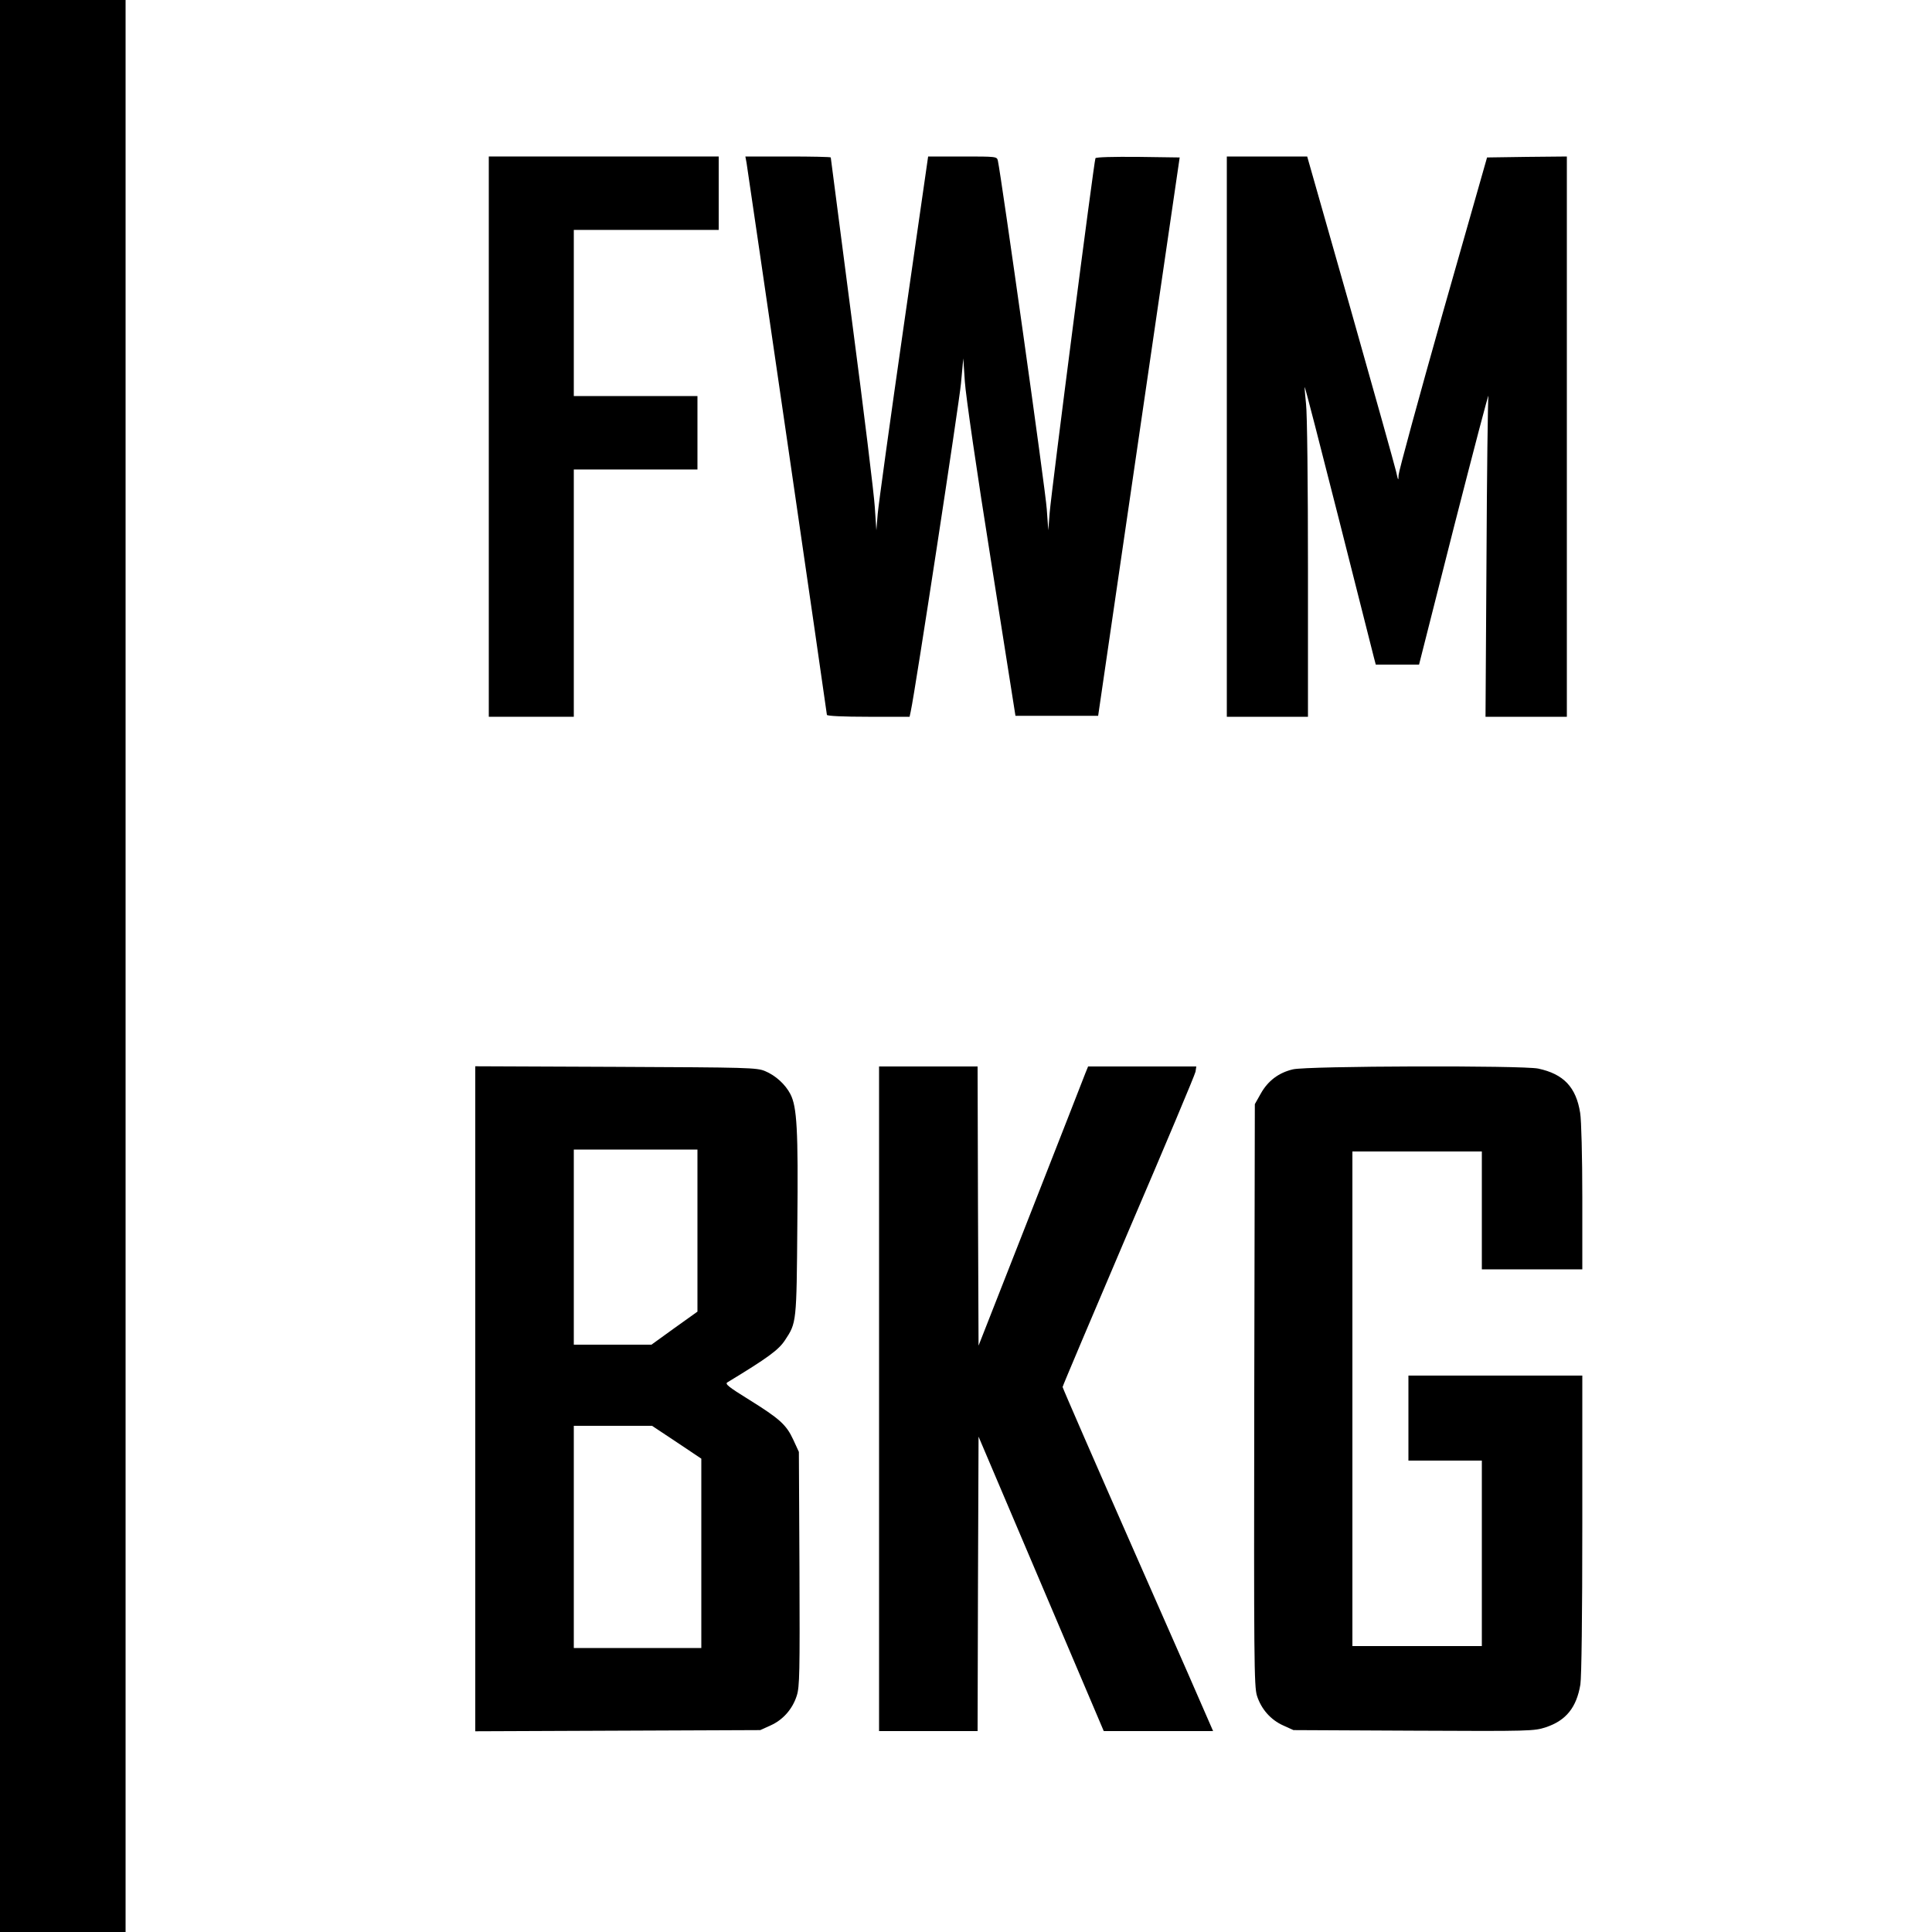
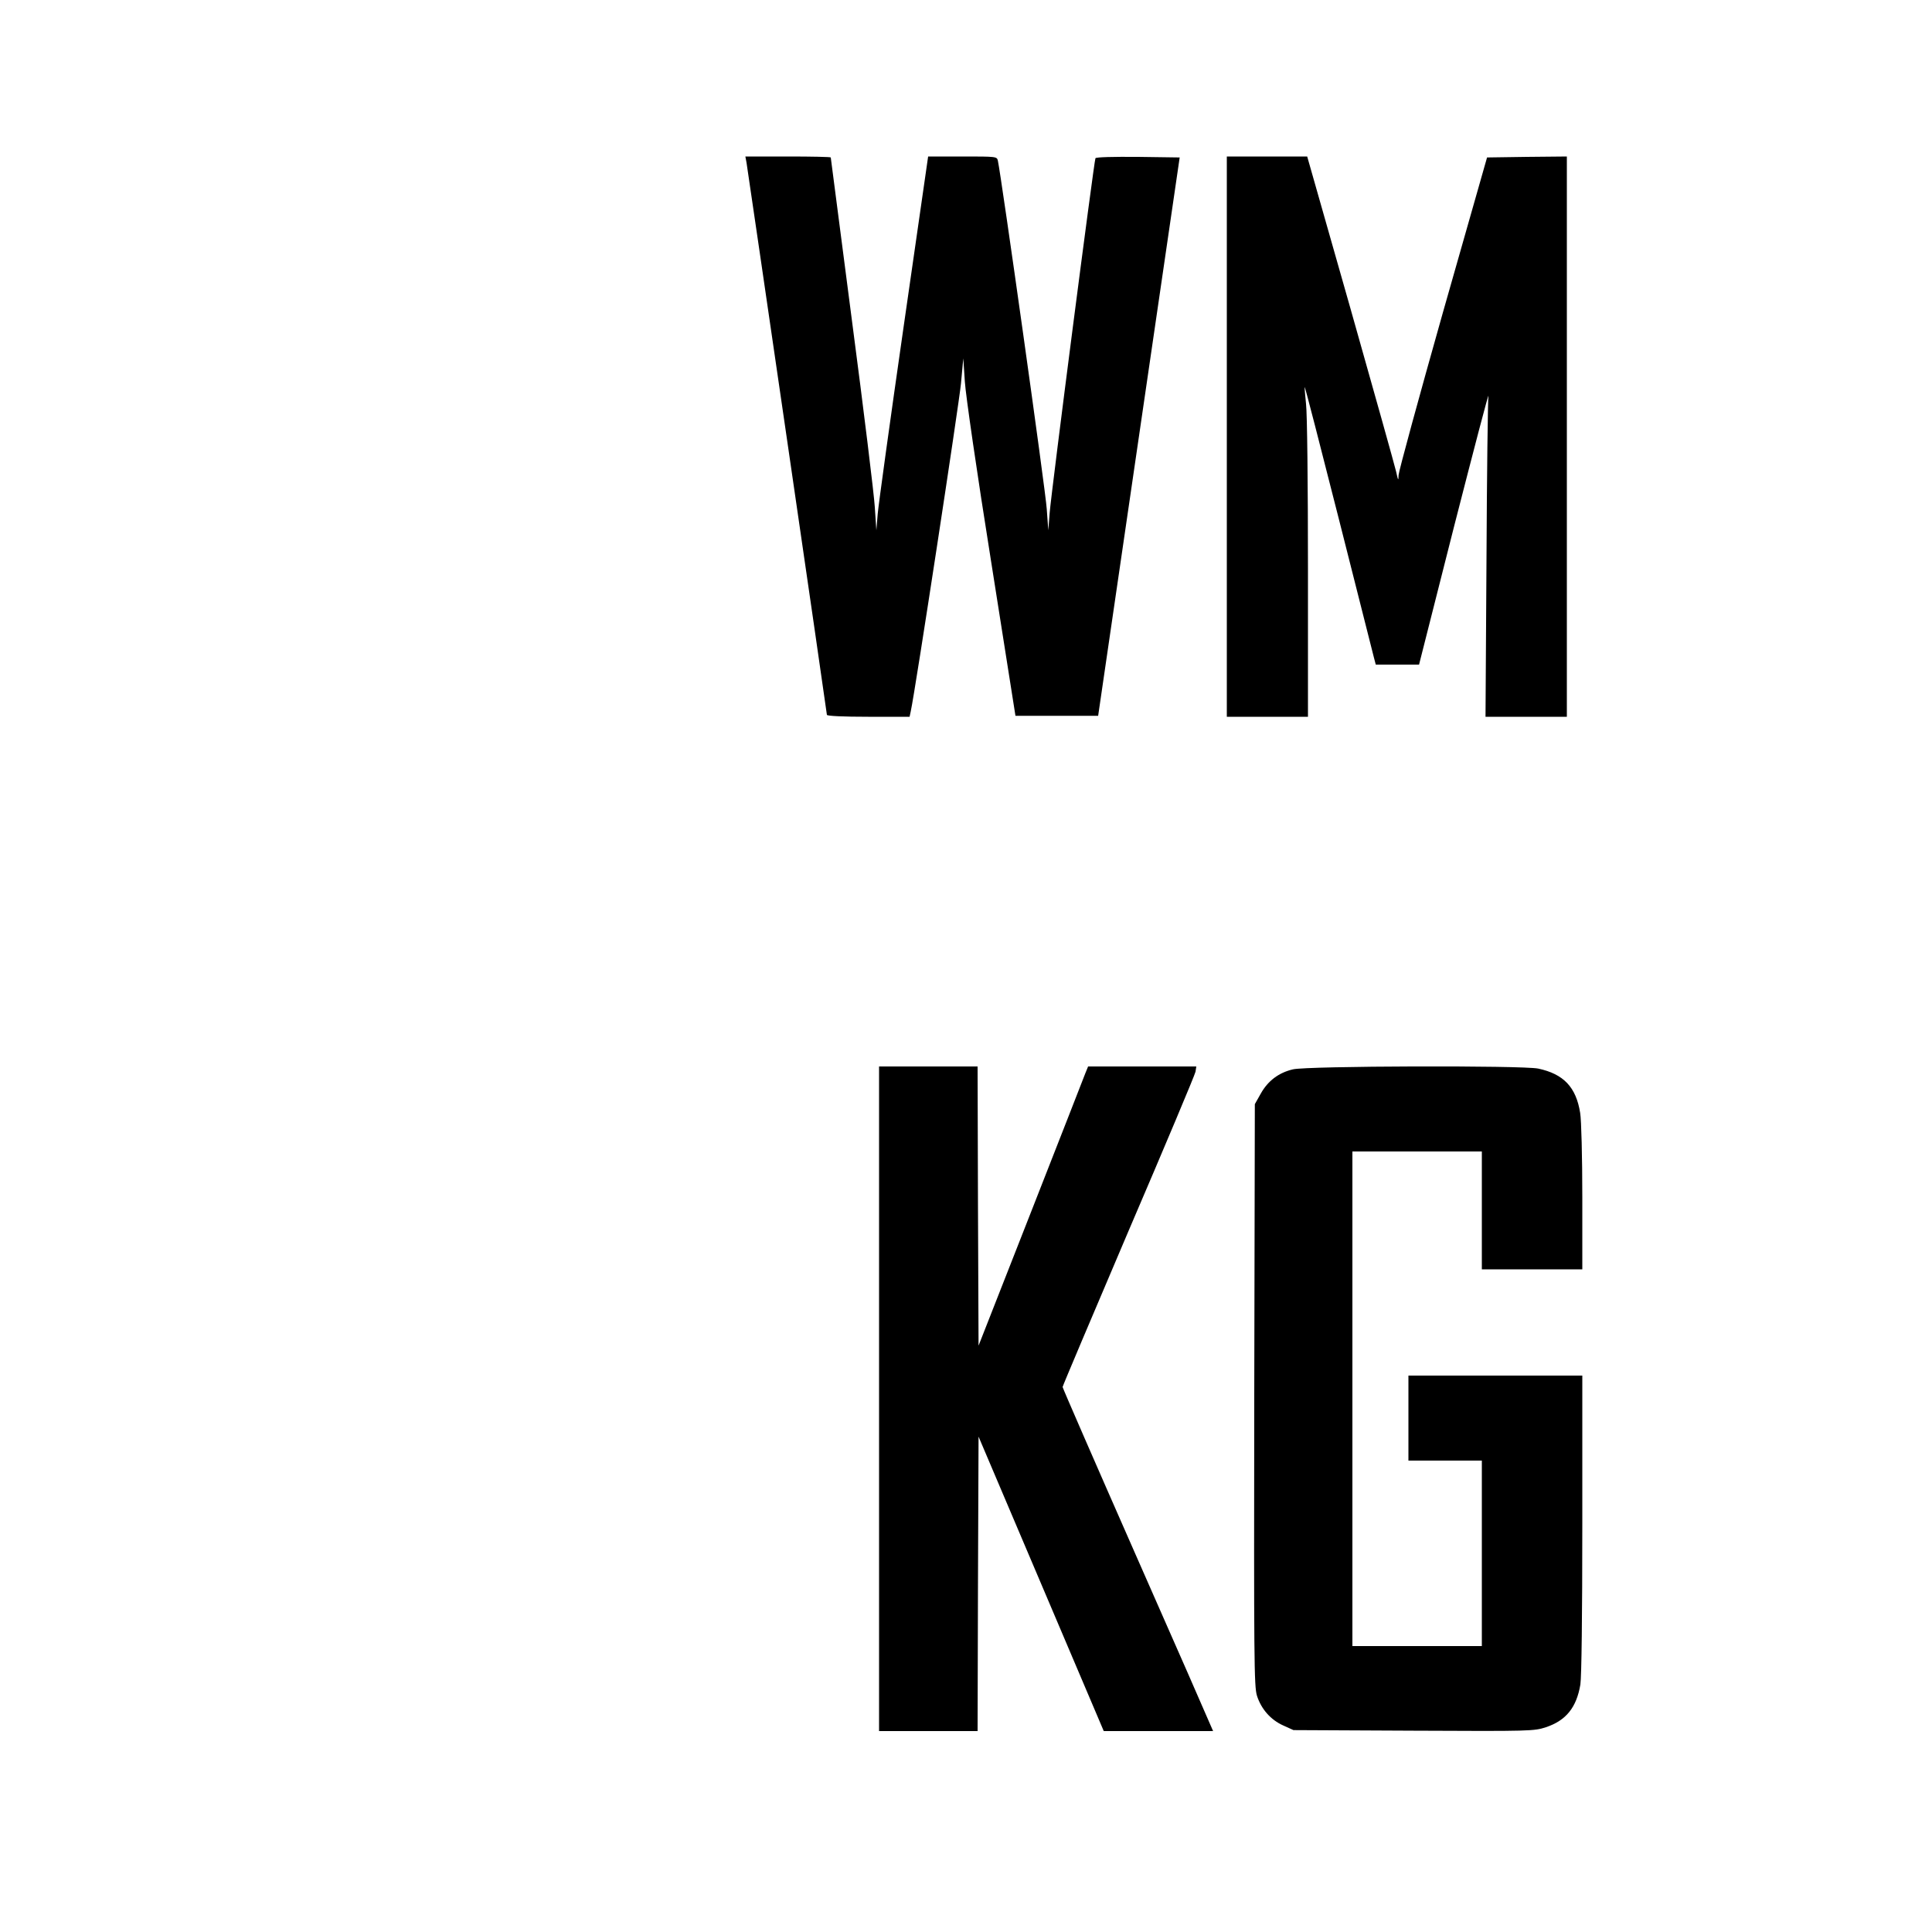
<svg xmlns="http://www.w3.org/2000/svg" version="1.0" width="1000pt" height="1000pt" viewBox="0 0 1000 1000" preserveAspectRatio="xMidYMid meet">
  <g transform="translate(0,1000) scale(0.1,-0.1)" fill="#000000" stroke="none">
-     <path d="M0 5000 l0 -5000 325 0 325 0 0 5000 0 5000 -325 0 -325 0 0 -5000z" />
-     <path d="M2530 7740 l0 -1450 220 0 220 0 0 640 0 640 320 0 320 0 0 190 0 190 -320 0 -320 0 0 430 0 430 375 0 375 0 0 190 0 190 -595 0 -595 0 0 -1450z" />
    <path d="M3864 9158 c8 -48 416 -2847 416 -2858 0 -6 84 -10 214 -10 l214 0 6 28 c23 104 250 1593 260 1697 l12 130 8 -120 c4 -67 63 -475 135 -925 l127 -805 214 0 214 0 211 1445 211 1445 -215 3 c-130 1 -217 -1 -221 -7 -7 -12 -227 -1714 -237 -1836 l-7 -90 -8 110 c-5 88 -235 1720 -253 1803 -5 22 -7 22 -183 22 l-178 0 -127 -882 c-70 -486 -130 -921 -134 -968 l-7 -85 -8 120 c-4 66 -57 499 -118 963 -60 464 -110 845 -110 847 0 3 -100 5 -221 5 l-221 0 6 -32z" />
    <path d="M6350 7740 l0 -1450 210 0 210 0 0 768 c0 430 -4 804 -10 851 -5 47 -8 86 -7 88 2 1 81 -305 176 -680 95 -375 177 -699 182 -719 l10 -38 112 0 112 0 182 718 c101 394 180 697 177 672 -3 -25 -8 -408 -10 -852 l-5 -808 210 0 211 0 0 1450 0 1450 -207 -2 -206 -3 -229 -804 c-125 -442 -228 -820 -229 -840 -1 -32 -2 -30 -13 19 -7 30 -113 409 -236 843 l-224 787 -208 0 -208 0 0 -1450z" />
-     <path d="M2460 2760 l0 -1721 738 3 737 3 53 24 c65 29 114 85 136 154 15 47 16 118 14 657 l-3 605 -29 63 c-36 78 -71 109 -230 208 -105 65 -125 81 -111 89 211 128 265 168 298 218 60 91 60 89 64 600 5 492 -2 608 -36 674 -26 50 -76 96 -131 119 -43 18 -84 19 -772 22 l-728 3 0 -1721z m1150 871 l0 -420 -119 -85 -119 -86 -201 0 -201 0 0 505 0 505 320 0 320 0 0 -419z m-107 -1096 l127 -85 0 -490 0 -490 -330 0 -330 0 0 575 0 575 203 0 202 0 128 -85z" />
    <path d="M4550 2760 l0 -1720 255 0 255 0 2 762 3 762 324 -762 324 -762 283 0 283 0 -14 32 c-7 18 -182 417 -389 886 -207 470 -376 858 -376 863 0 5 154 368 341 807 188 438 344 809 347 825 l4 27 -280 0 -280 0 -15 -37 c-8 -21 -135 -346 -283 -723 l-269 -685 -3 723 -2 722 -255 0 -255 0 0 -1720z" />
    <path d="M6692 4465 c-73 -17 -129 -59 -166 -125 l-31 -55 -3 -1505 c-2 -1373 -1 -1509 14 -1557 22 -69 71 -125 136 -154 l53 -24 622 -3 c610 -3 623 -2 685 18 104 35 158 102 178 221 6 40 10 351 10 832 l0 767 -450 0 -450 0 0 -220 0 -220 190 0 190 0 0 -480 0 -480 -335 0 -335 0 0 1280 0 1280 335 0 335 0 0 -305 0 -305 260 0 260 0 0 373 c0 208 -5 400 -11 436 -21 134 -86 202 -217 230 -80 17 -1199 14 -1270 -4z" />
  </g>
</svg>